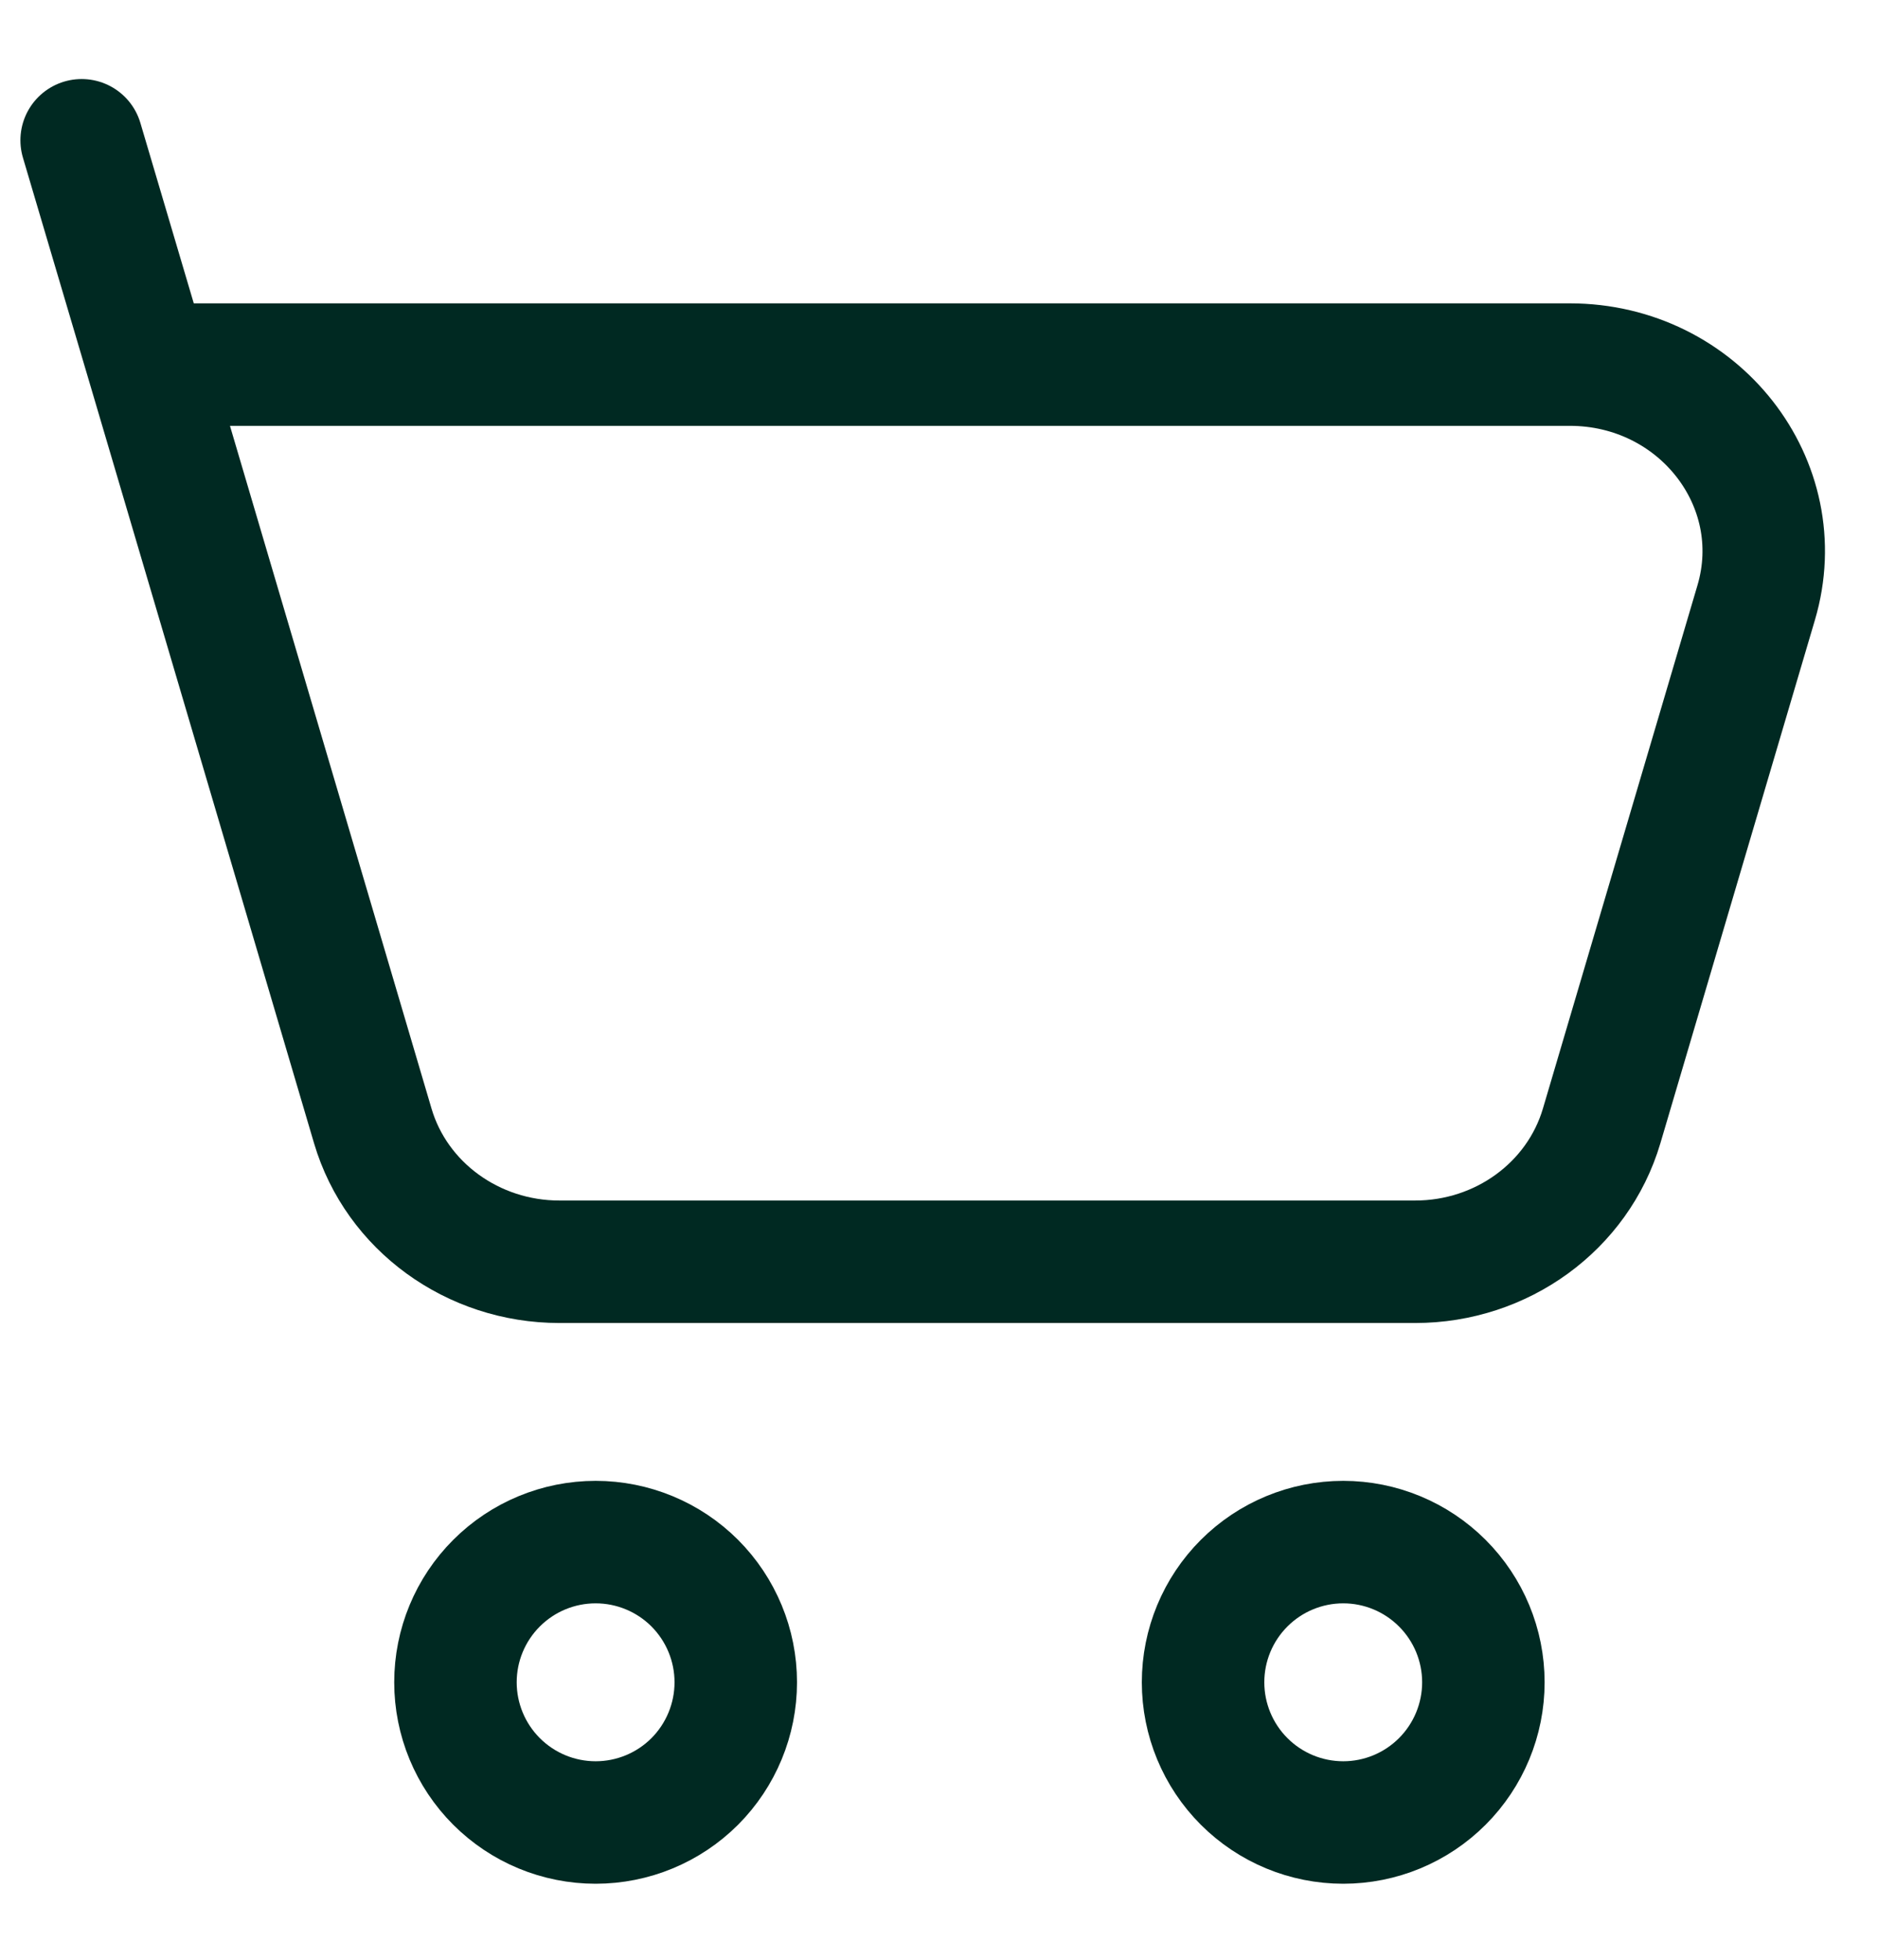
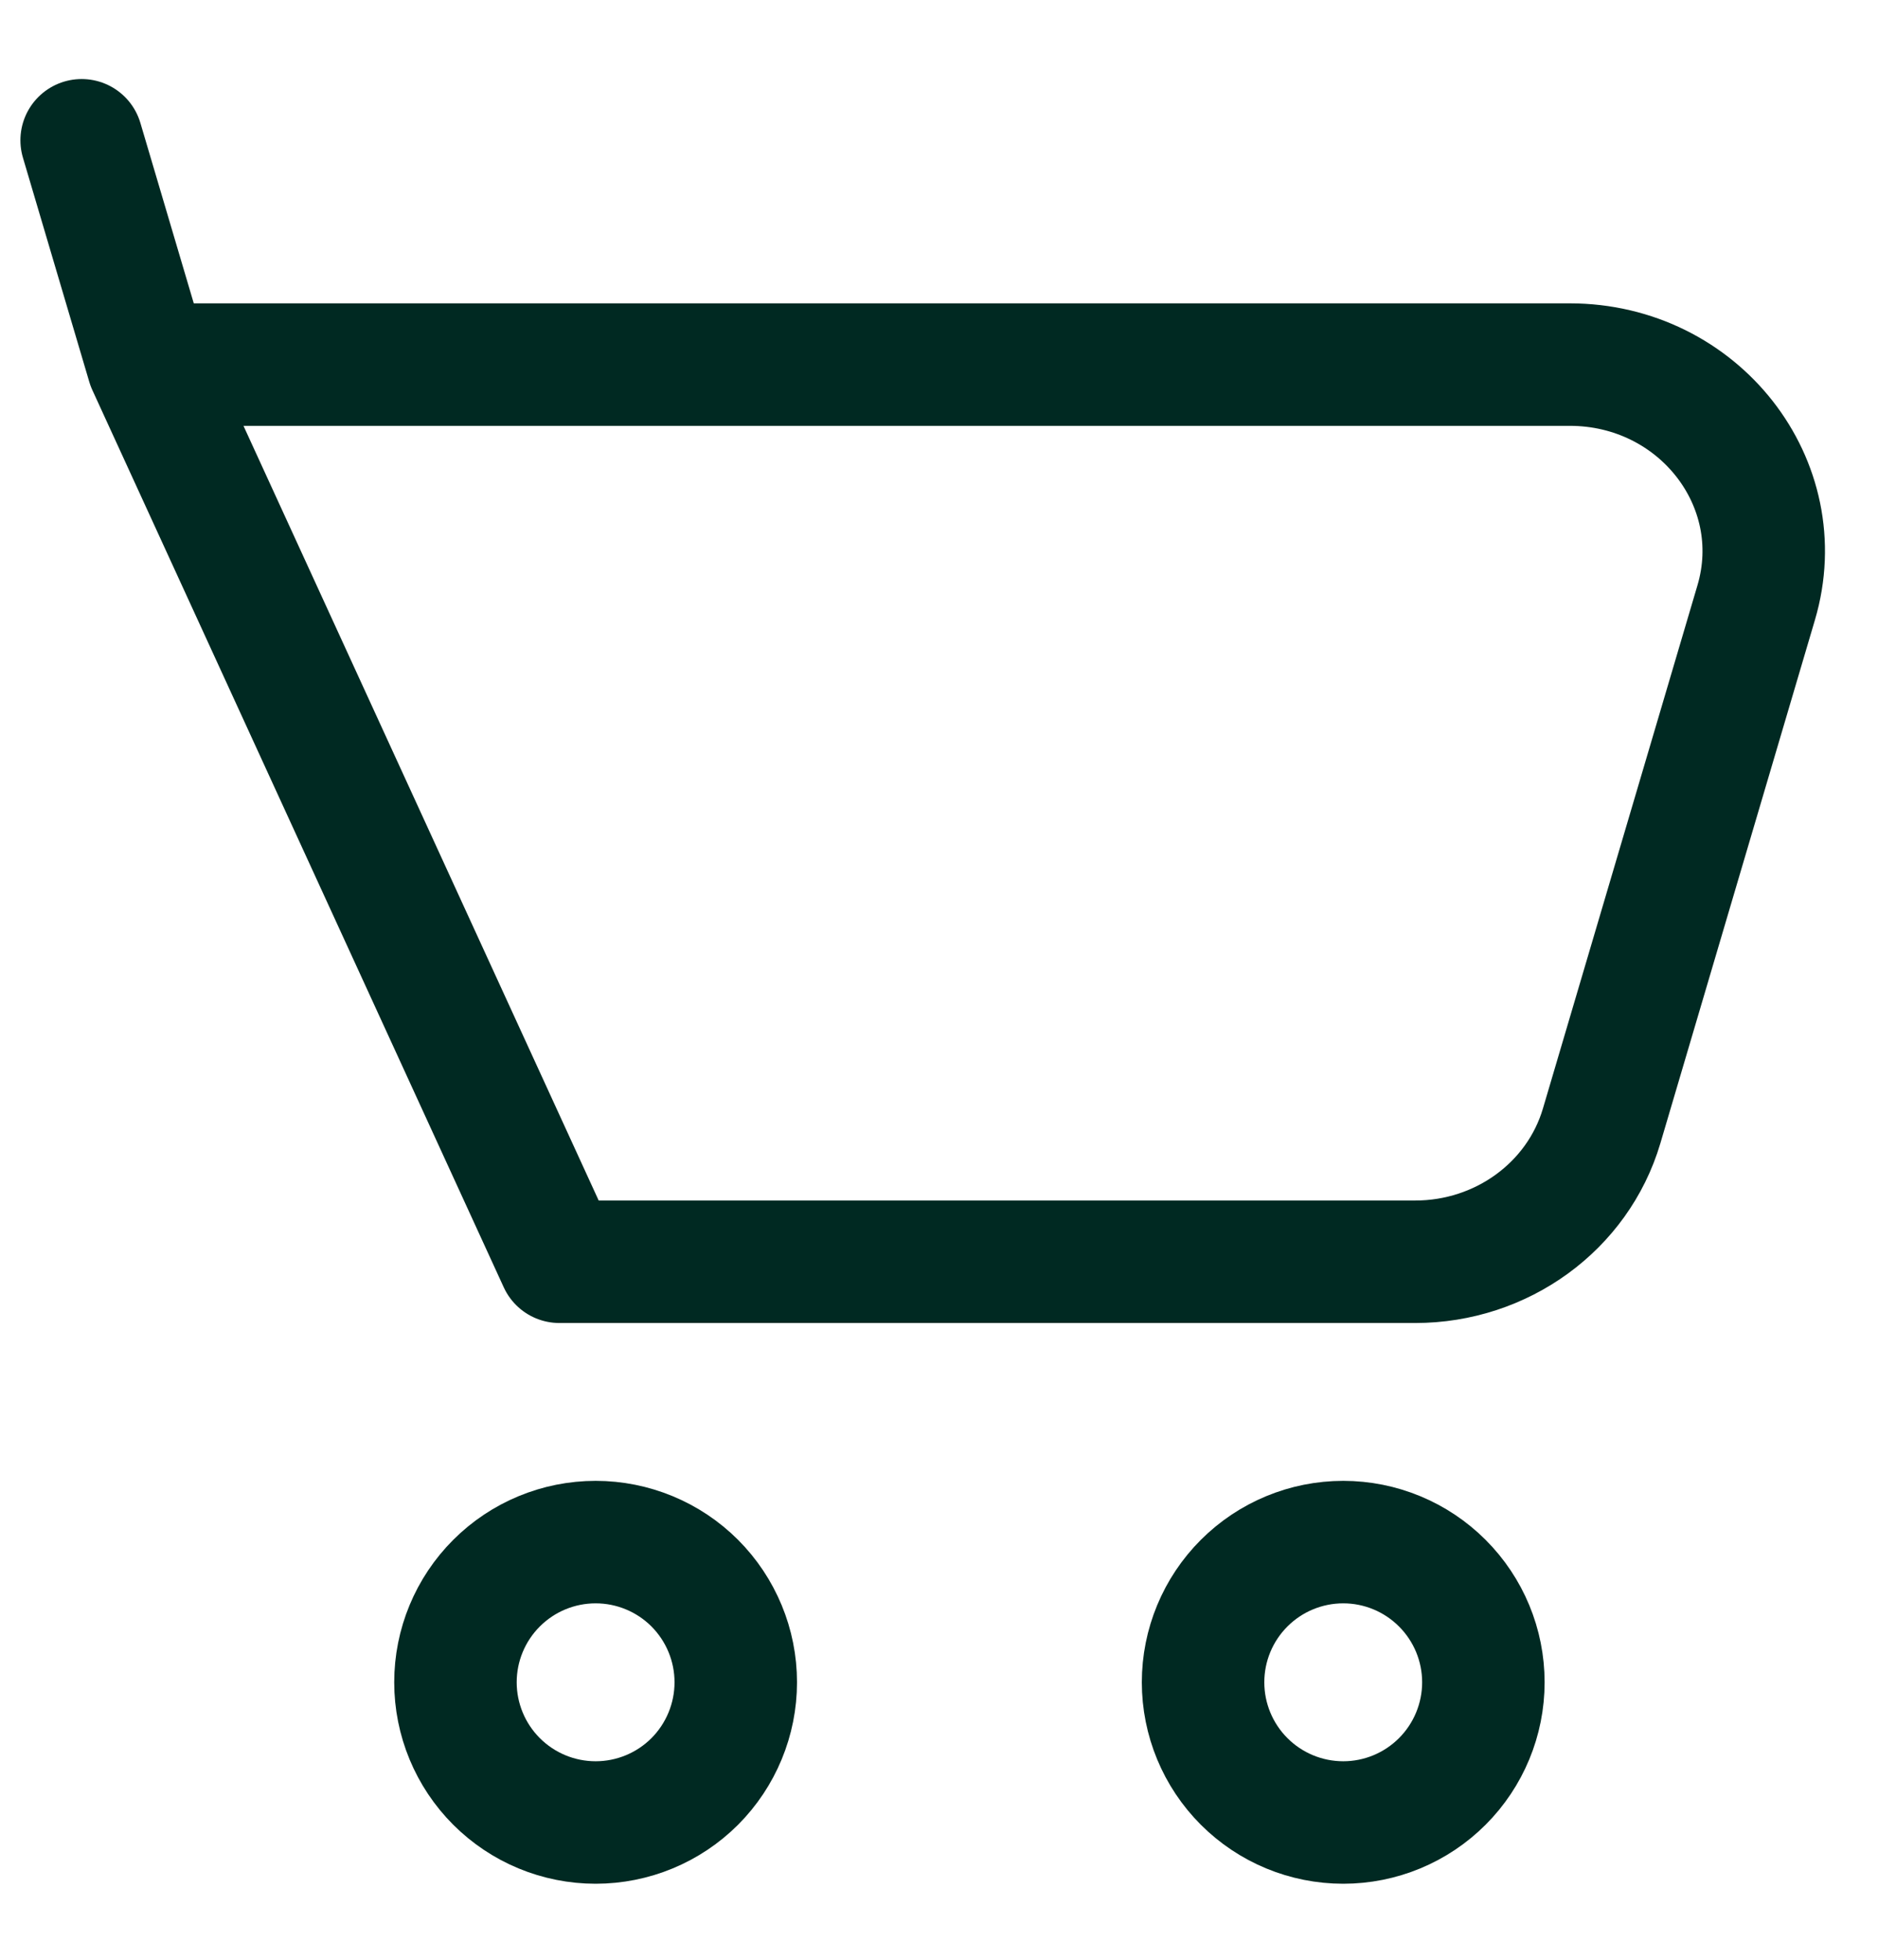
<svg xmlns="http://www.w3.org/2000/svg" width="23" height="24" viewBox="0 0 23 24" fill="none">
-   <path d="M1.813 4.465H19.225C20.802 4.465 21.941 5.918 21.508 7.381L19.615 13.79C19.323 14.774 18.392 15.452 17.332 15.452H6.851C5.79 15.452 4.857 14.773 4.566 13.79L1.813 4.465ZM1.813 4.465L1 1.718M16.451 22.319C16.906 22.319 17.342 22.138 17.664 21.816C17.986 21.494 18.167 21.057 18.167 20.602C18.167 20.146 17.986 19.71 17.664 19.388C17.342 19.066 16.906 18.885 16.451 18.885C15.995 18.885 15.559 19.066 15.237 19.388C14.915 19.71 14.734 20.146 14.734 20.602C14.734 21.057 14.915 21.494 15.237 21.816C15.559 22.138 15.995 22.319 16.451 22.319ZM7.295 22.319C7.75 22.319 8.187 22.138 8.509 21.816C8.83 21.494 9.011 21.057 9.011 20.602C9.011 20.146 8.83 19.71 8.509 19.388C8.187 19.066 7.75 18.885 7.295 18.885C6.839 18.885 6.403 19.066 6.081 19.388C5.759 19.71 5.578 20.146 5.578 20.602C5.578 21.057 5.759 21.494 6.081 21.816C6.403 22.138 6.839 22.319 7.295 22.319Z" stroke="#002922" stroke-width="1.5" stroke-linecap="round" stroke-linejoin="round" />
+   <path d="M1.813 4.465H19.225C20.802 4.465 21.941 5.918 21.508 7.381L19.615 13.79C19.323 14.774 18.392 15.452 17.332 15.452H6.851L1.813 4.465ZM1.813 4.465L1 1.718M16.451 22.319C16.906 22.319 17.342 22.138 17.664 21.816C17.986 21.494 18.167 21.057 18.167 20.602C18.167 20.146 17.986 19.71 17.664 19.388C17.342 19.066 16.906 18.885 16.451 18.885C15.995 18.885 15.559 19.066 15.237 19.388C14.915 19.71 14.734 20.146 14.734 20.602C14.734 21.057 14.915 21.494 15.237 21.816C15.559 22.138 15.995 22.319 16.451 22.319ZM7.295 22.319C7.75 22.319 8.187 22.138 8.509 21.816C8.83 21.494 9.011 21.057 9.011 20.602C9.011 20.146 8.83 19.71 8.509 19.388C8.187 19.066 7.75 18.885 7.295 18.885C6.839 18.885 6.403 19.066 6.081 19.388C5.759 19.71 5.578 20.146 5.578 20.602C5.578 21.057 5.759 21.494 6.081 21.816C6.403 22.138 6.839 22.319 7.295 22.319Z" stroke="#002922" stroke-width="1.5" stroke-linecap="round" stroke-linejoin="round" />
</svg>